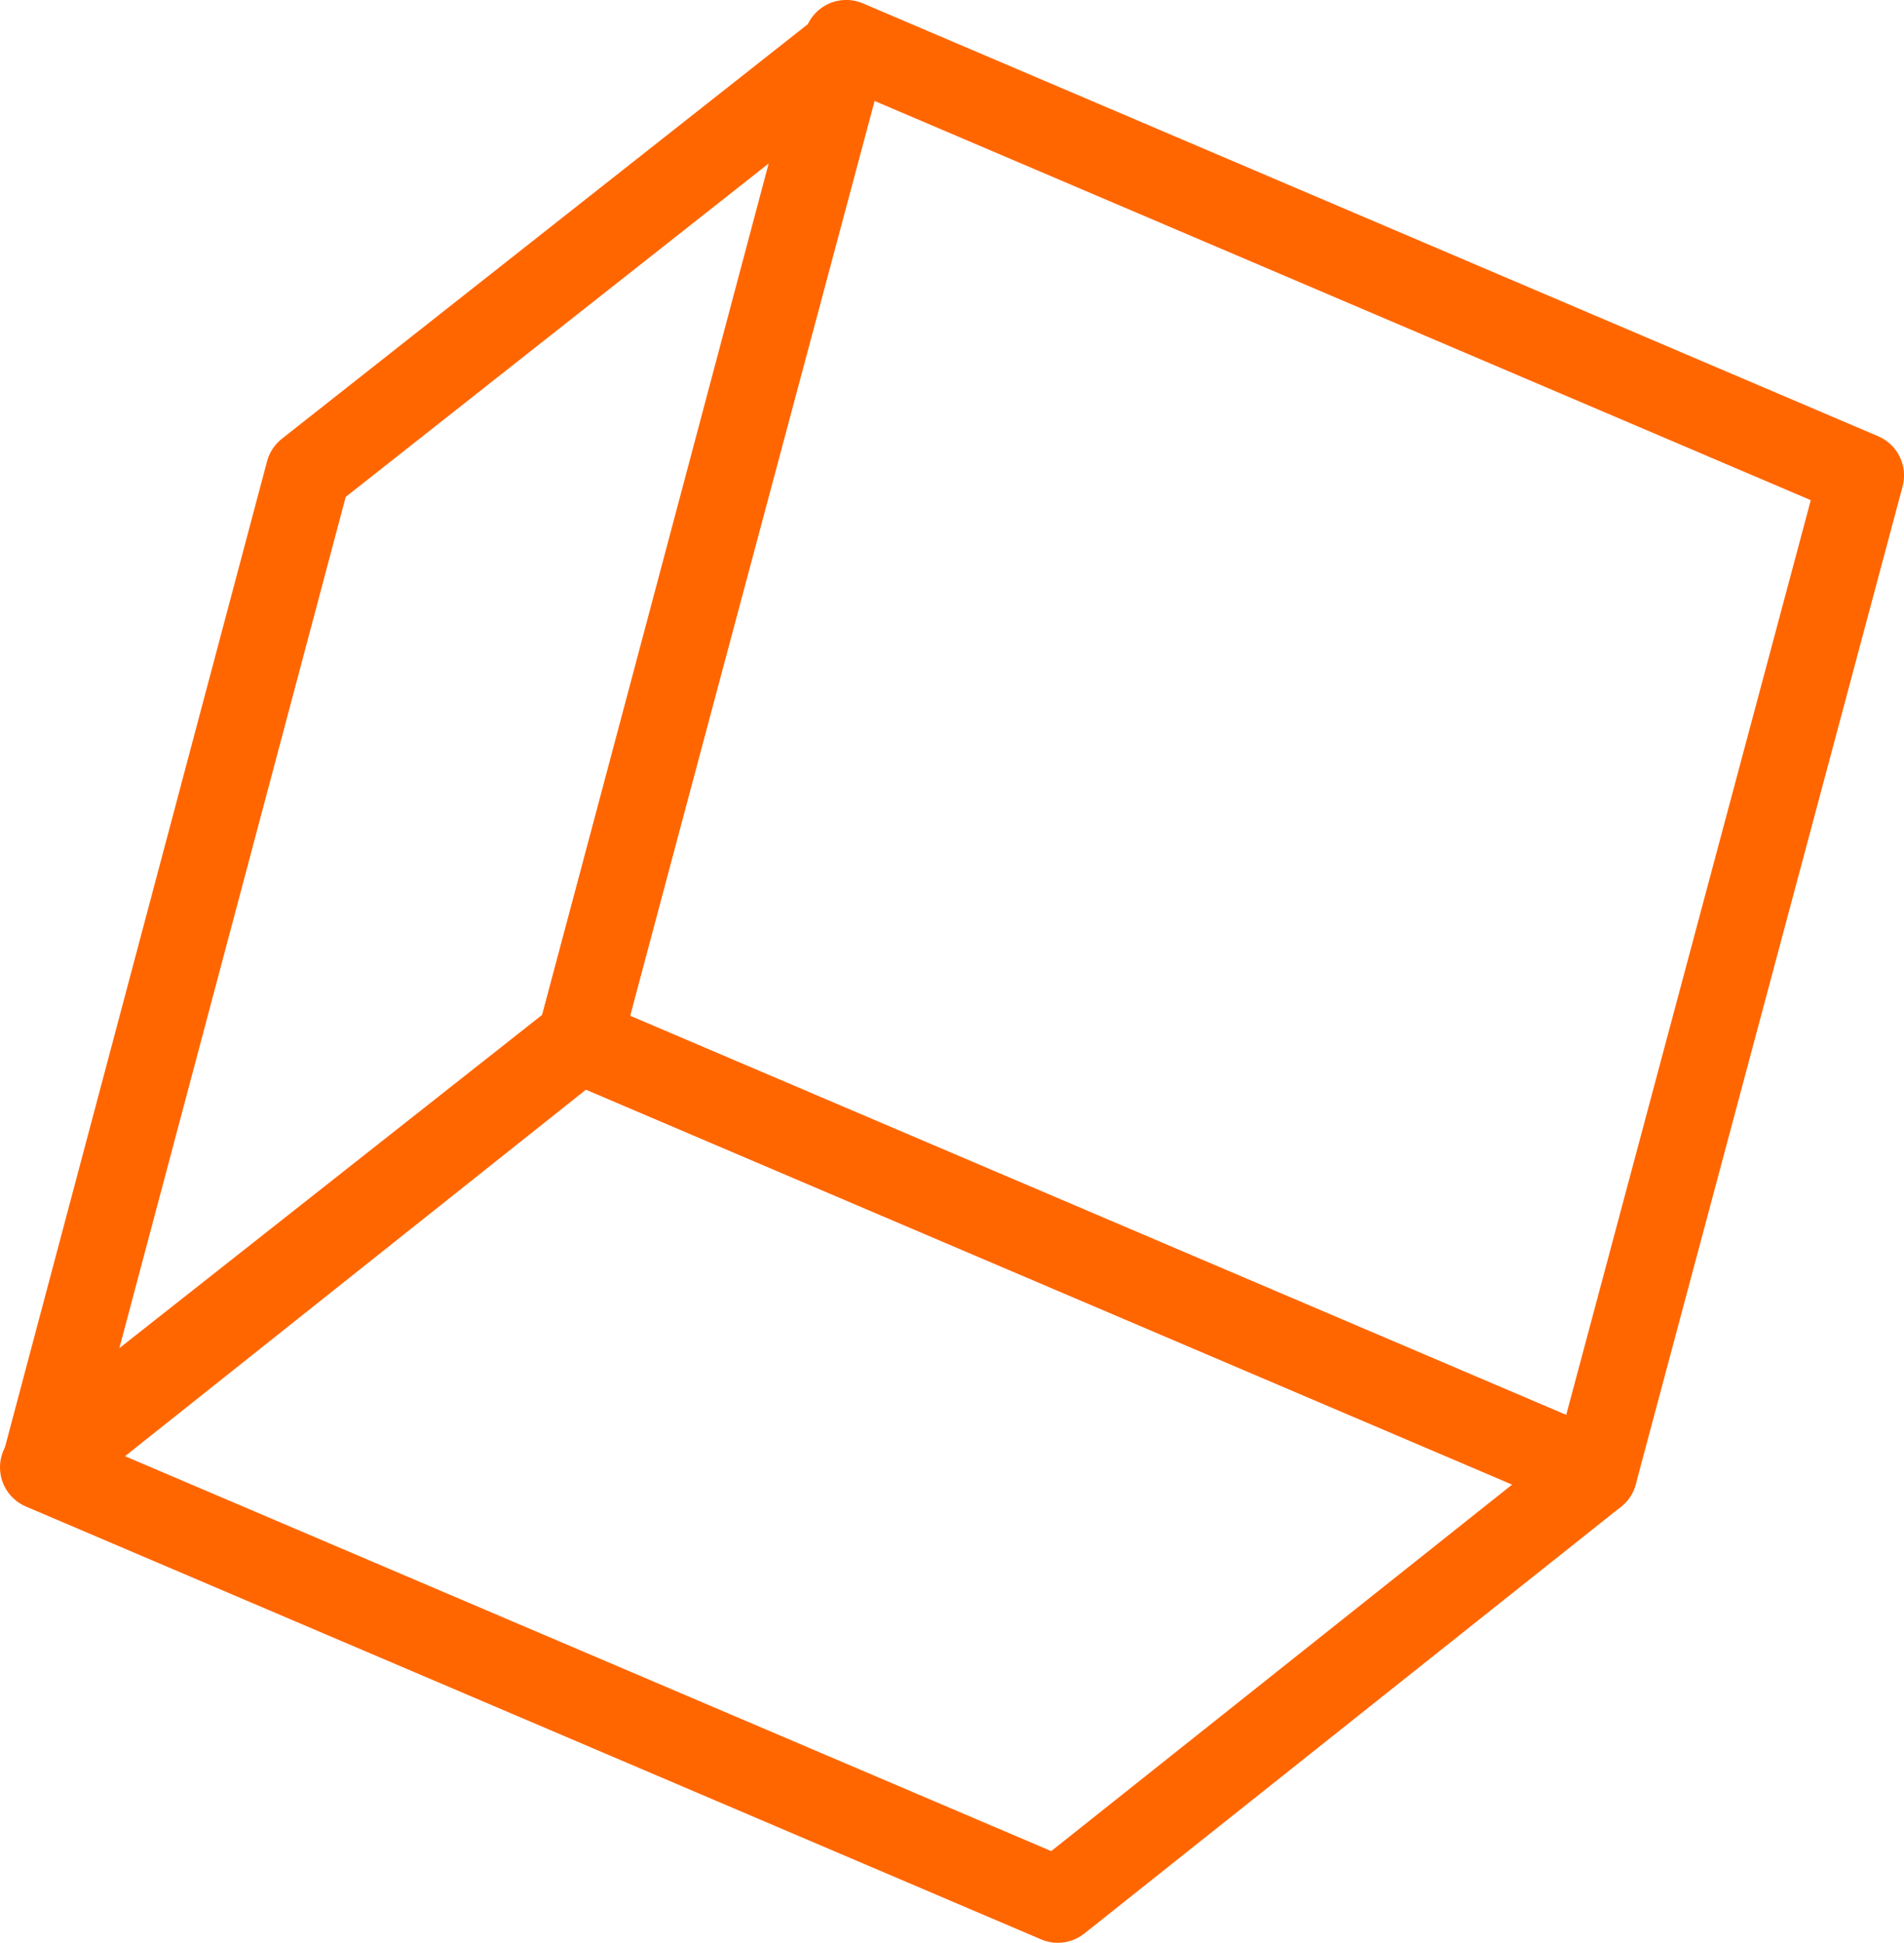
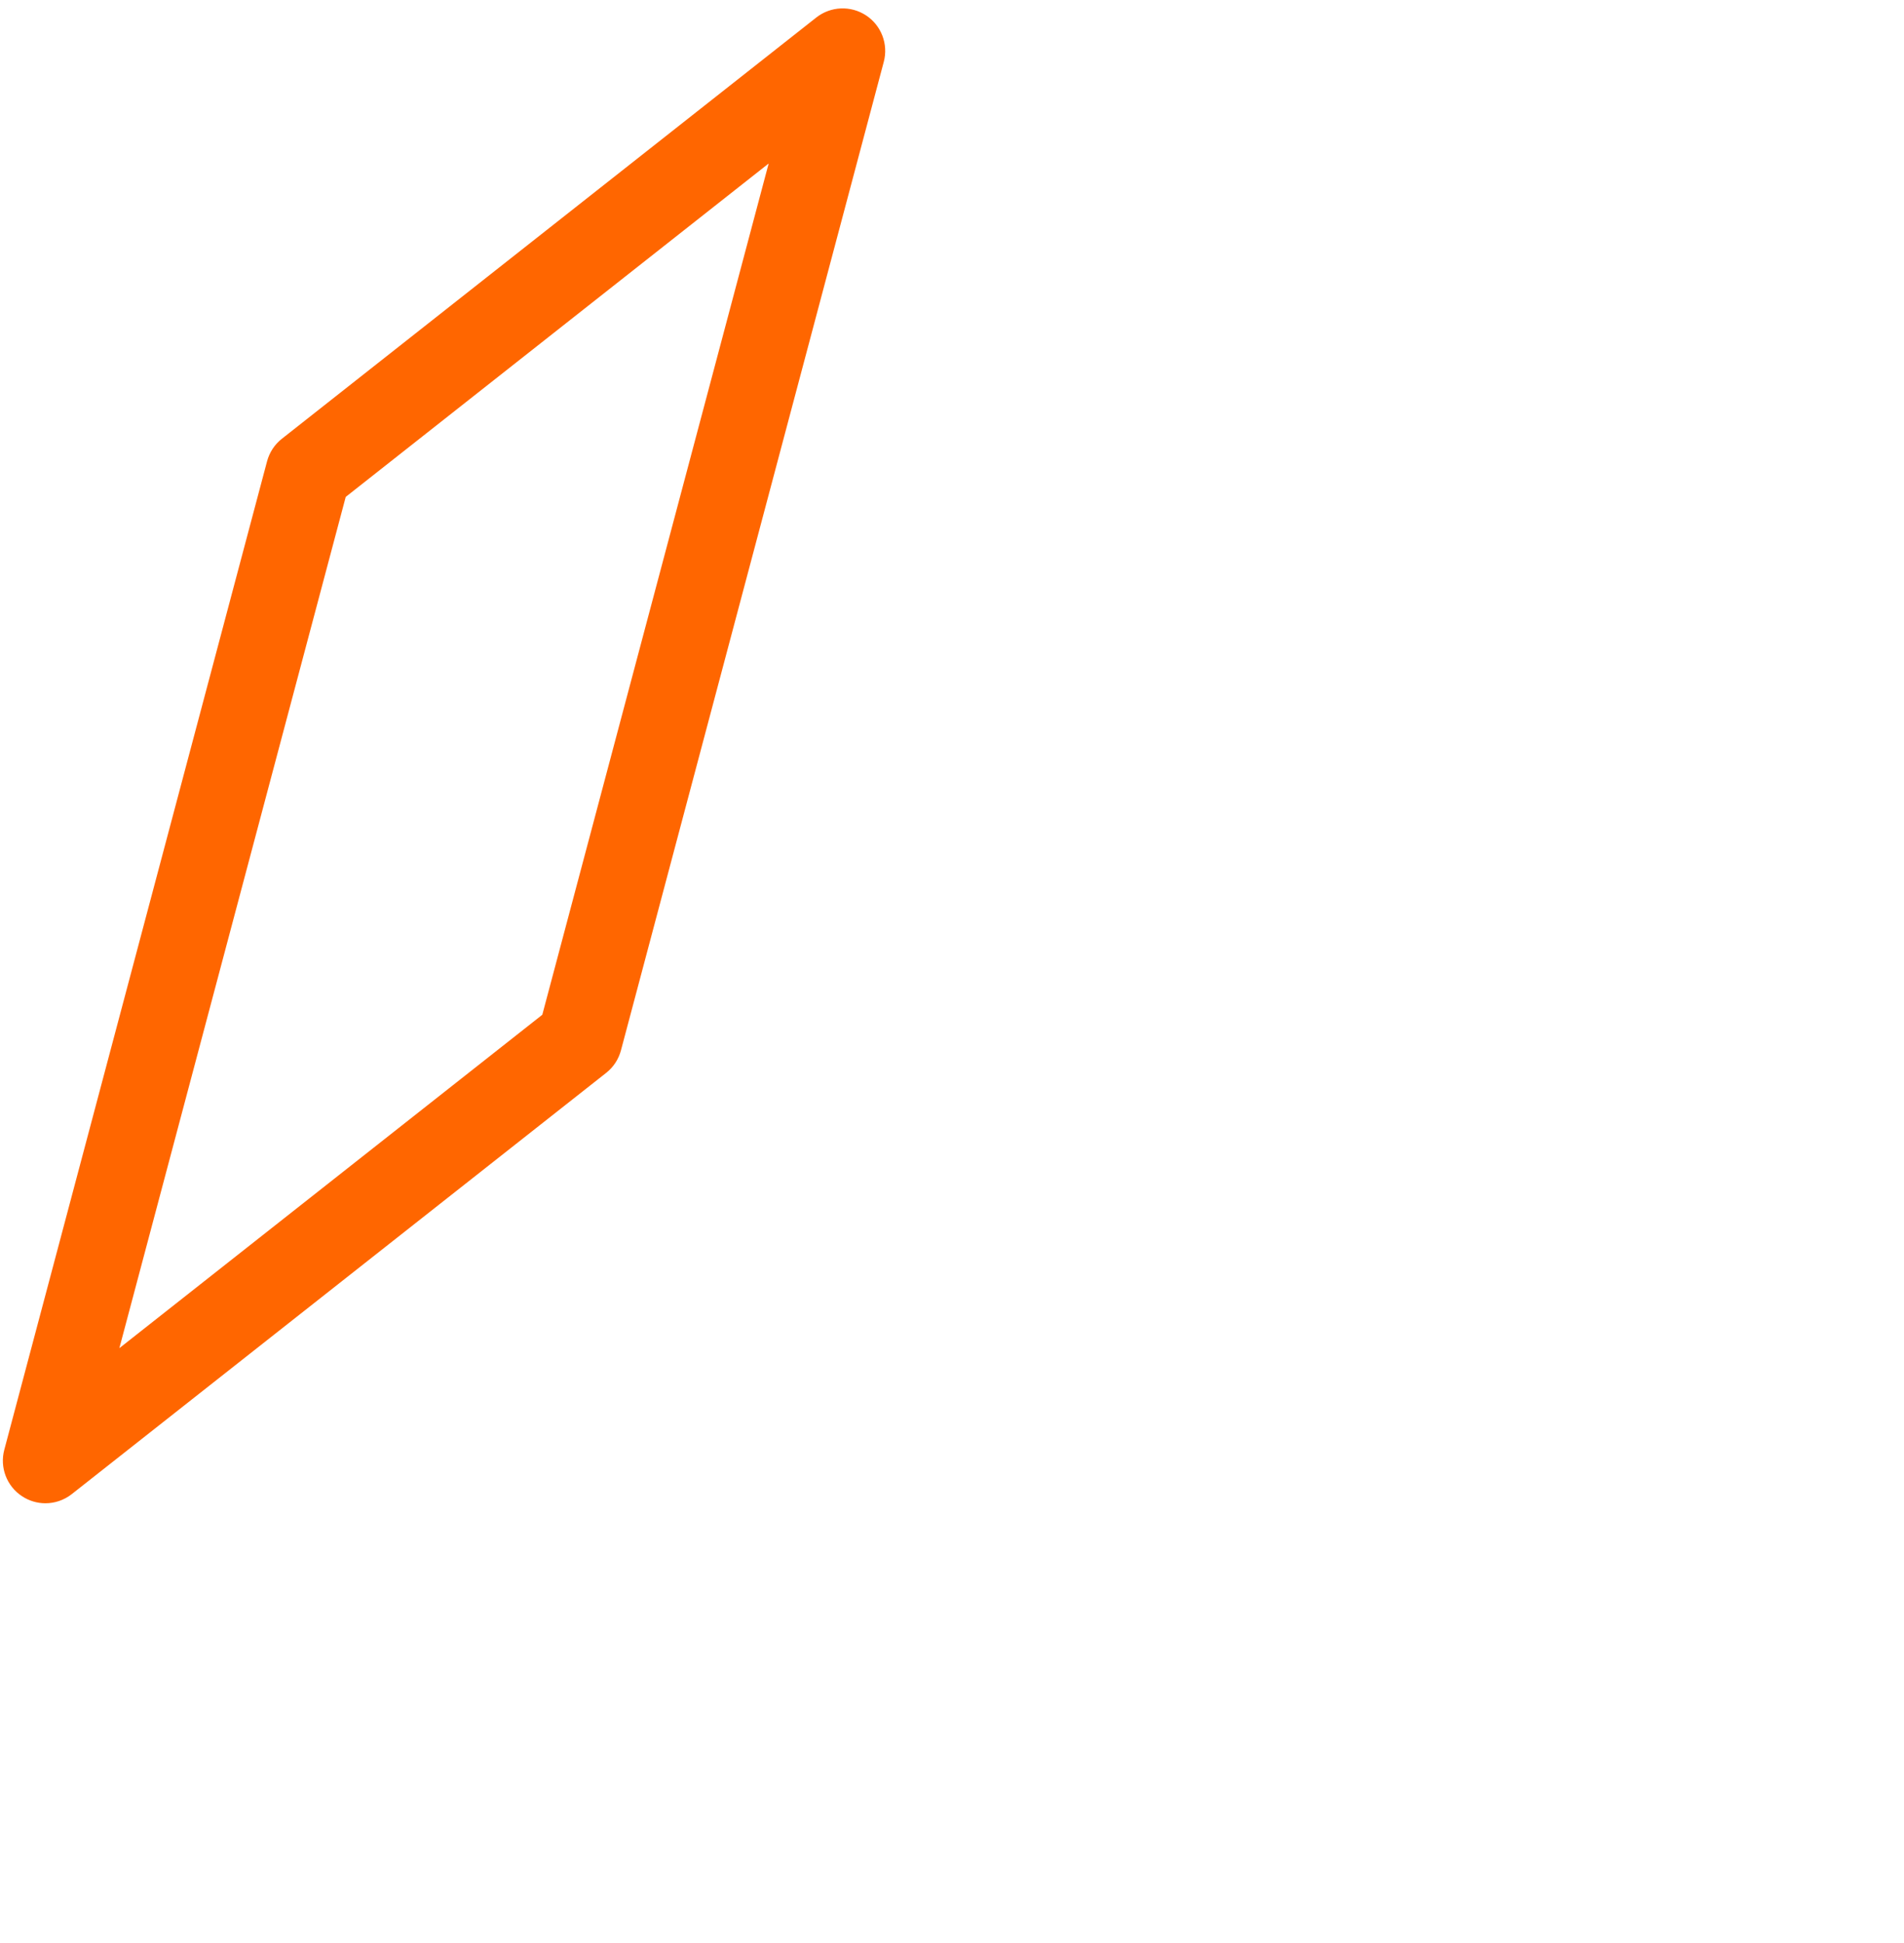
<svg xmlns="http://www.w3.org/2000/svg" id="uuid-8db01c4d-56b2-478f-a5cf-107ea46dfb82" viewBox="0 0 44.73 45.62">
  <defs>
    <style>.uuid-ac1e59e3-2640-42bb-b91f-b32ff5348607{fill:#f60;stroke-width:0px;}</style>
  </defs>
  <g id="uuid-dea26536-63e6-42c6-891a-12f0f24c4b89">
-     <path class="uuid-ac1e59e3-2640-42bb-b91f-b32ff5348607" d="M24.851,45.62c-.133,0-.266-.026-.392-.08L.608,35.375c-.324-.138-.552-.436-.599-.786-.047-.349.093-.697.369-.916l12.61-10.023c.287-.229.678-.28,1.014-.137l23.851,10.165c.324.138.552.436.599.786.047.349-.093.697-.369.916l-12.61,10.023c-.18.143-.4.217-.622.217ZM2.937,34.194l21.759,9.273,10.83-8.608-21.759-9.273-10.83,8.608Z" />
-     <path class="uuid-ac1e59e3-2640-42bb-b91f-b32ff5348607" d="M1.067,35.299c-.191,0-.382-.055-.549-.165-.36-.236-.528-.677-.417-1.092L6.274,10.832c.056-.209.177-.395.348-.529L19.177.411c.339-.266.809-.285,1.168-.05.36.236.528.677.417,1.092l-6.174,23.211c-.056.209-.177.395-.348.529L1.685,35.085c-.181.142-.399.214-.619.214ZM8.122,11.668L2.804,31.657l9.936-7.829L18.058,3.839l-9.936,7.829ZM13.621,24.408h.01-.01Z" />
-     <path class="uuid-ac1e59e3-2640-42bb-b91f-b32ff5348607" d="M37.462,35.597c-.133,0-.267-.027-.392-.08l-23.851-10.165c-.458-.195-.703-.697-.574-1.178L18.914.741c.075-.28.268-.514.528-.641.261-.127.564-.134.83-.021l23.851,10.165c.458.195.703.697.574,1.178l-6.269,23.433c-.075.28-.268.514-.528.641-.138.067-.288.101-.438.101ZM14.801,23.853l21.993,9.373,5.746-21.481L20.547,2.371l-5.747,21.481Z" />
+     <path class="uuid-ac1e59e3-2640-42bb-b91f-b32ff5348607" d="M1.067,35.299c-.191,0-.382-.055-.549-.165-.36-.236-.528-.677-.417-1.092L6.274,10.832c.056-.209.177-.395.348-.529L19.177.411c.339-.266.809-.285,1.168-.05.36.236.528.677.417,1.092l-6.174,23.211c-.056.209-.177.395-.348.529L1.685,35.085c-.181.142-.399.214-.619.214ZM8.122,11.668L2.804,31.657l9.936-7.829L18.058,3.839ZM13.621,24.408h.01-.01Z" />
  </g>
</svg>